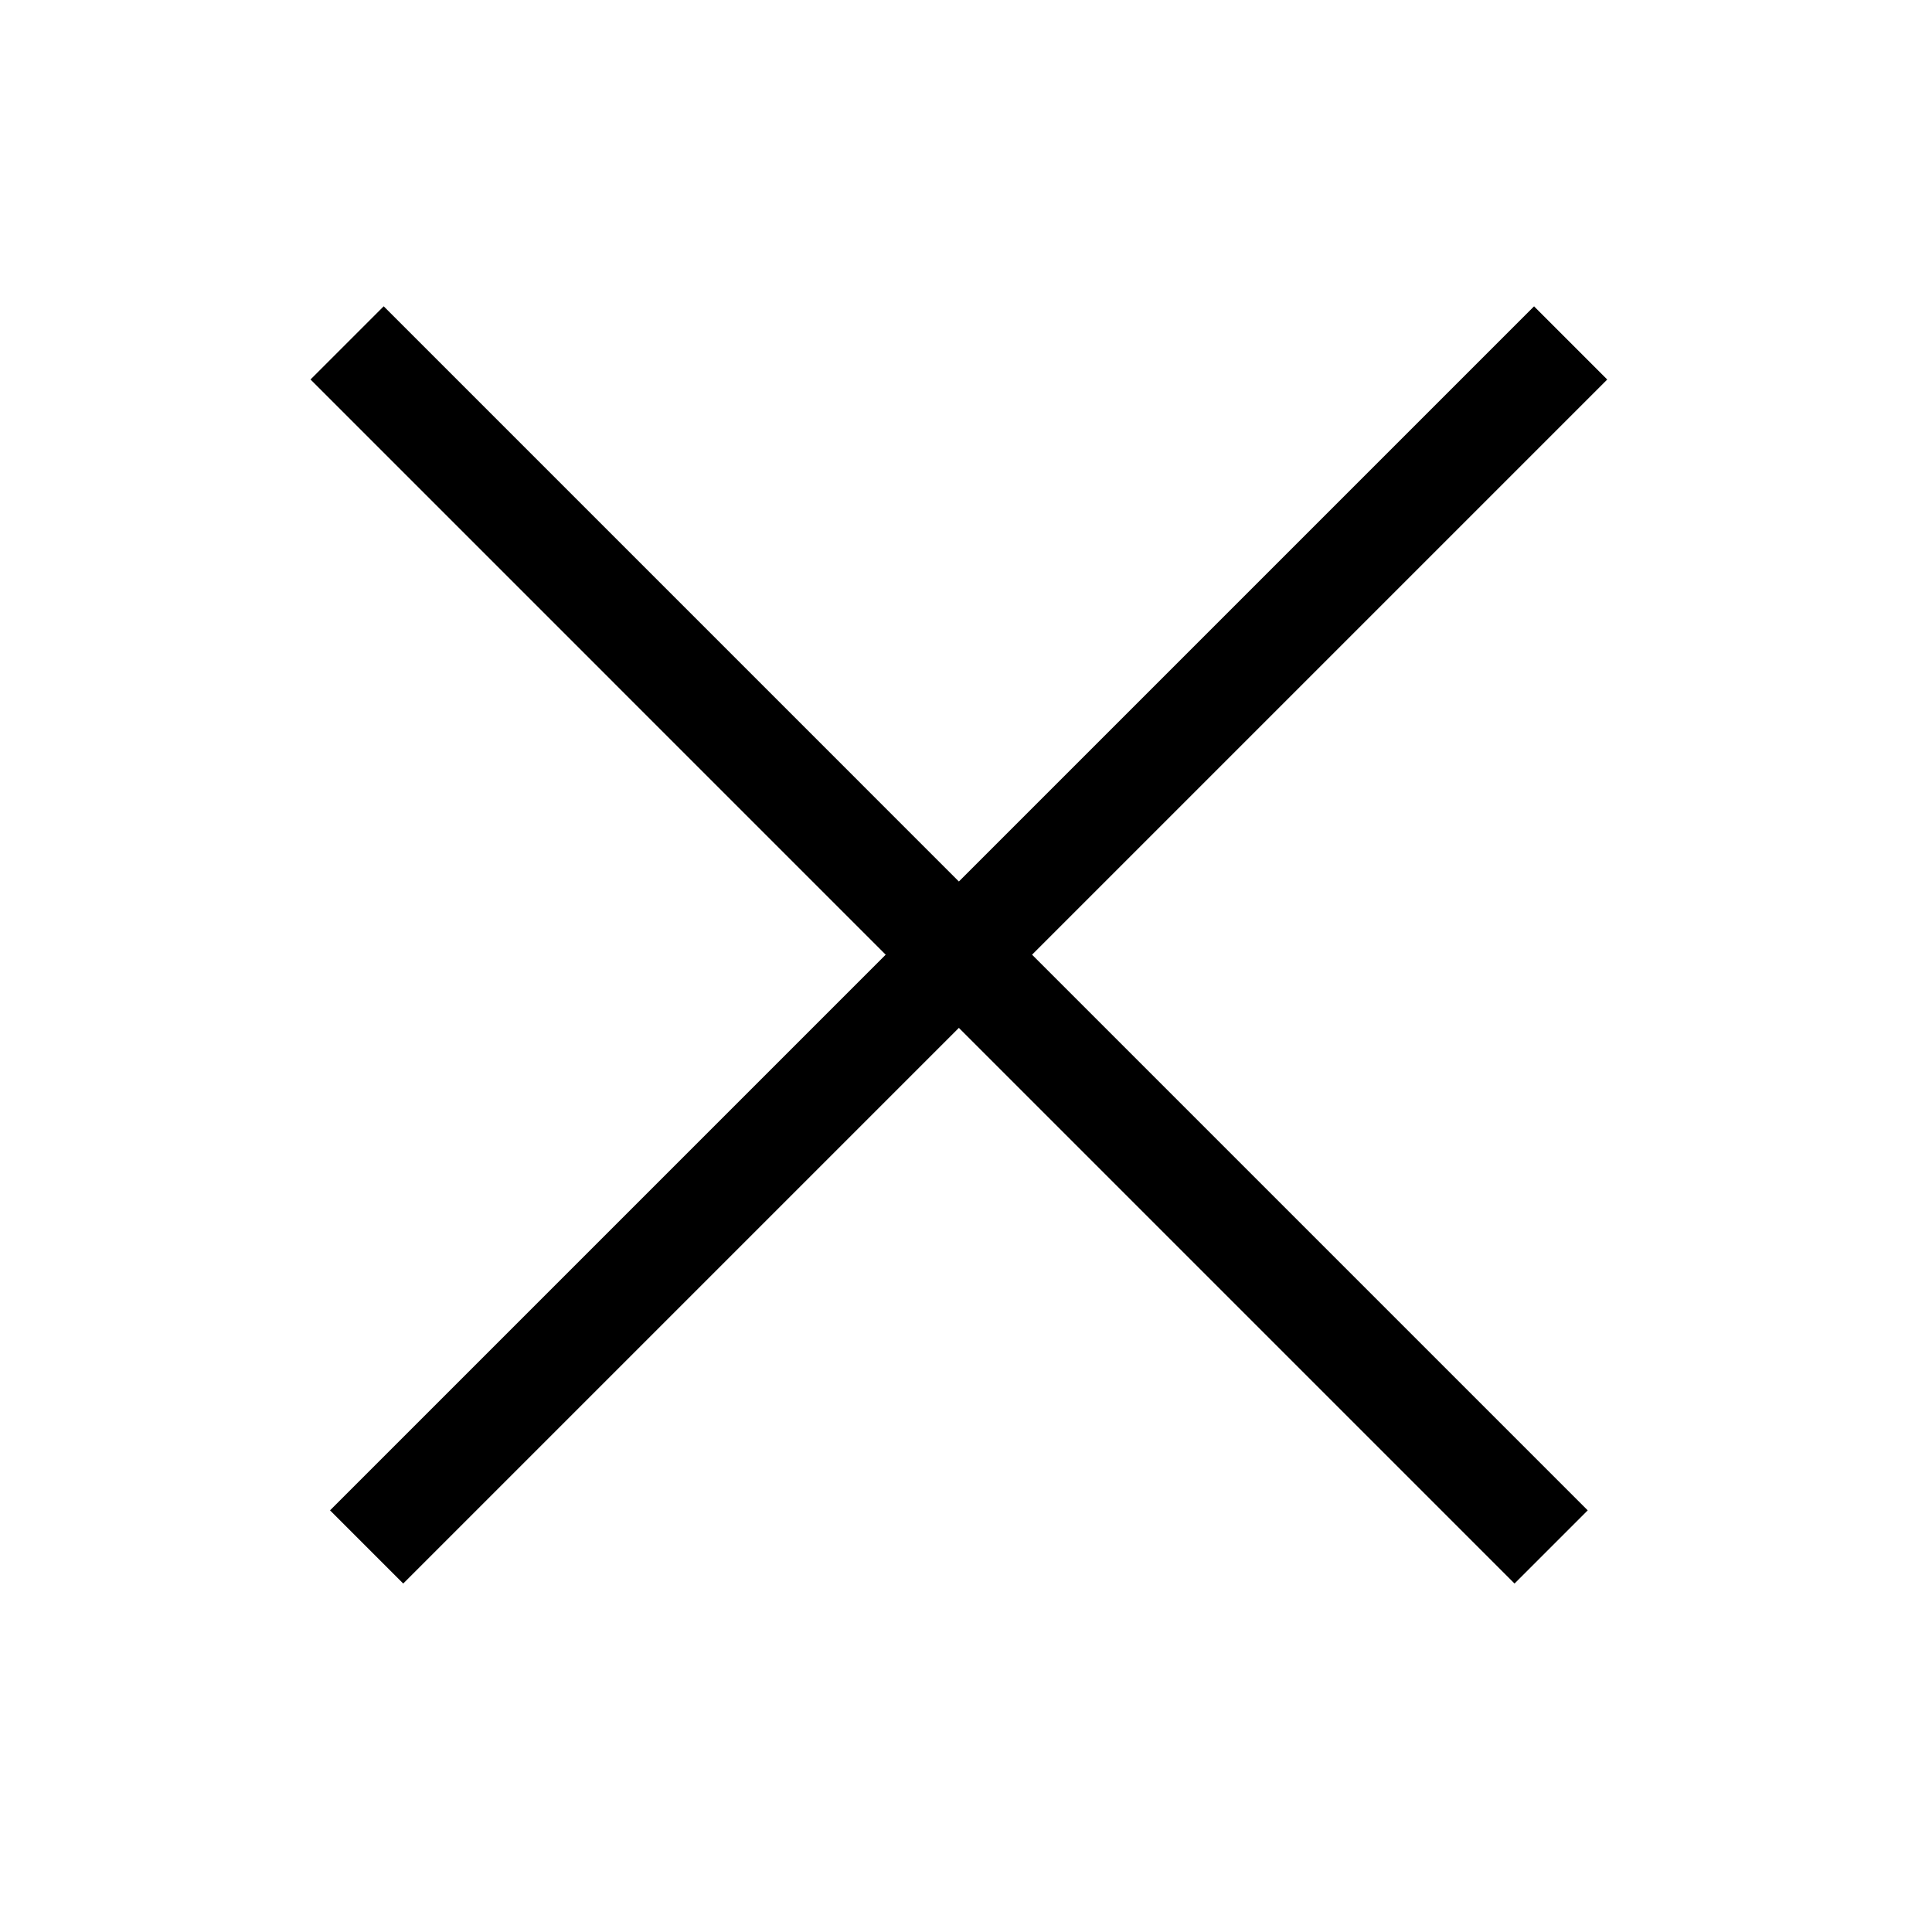
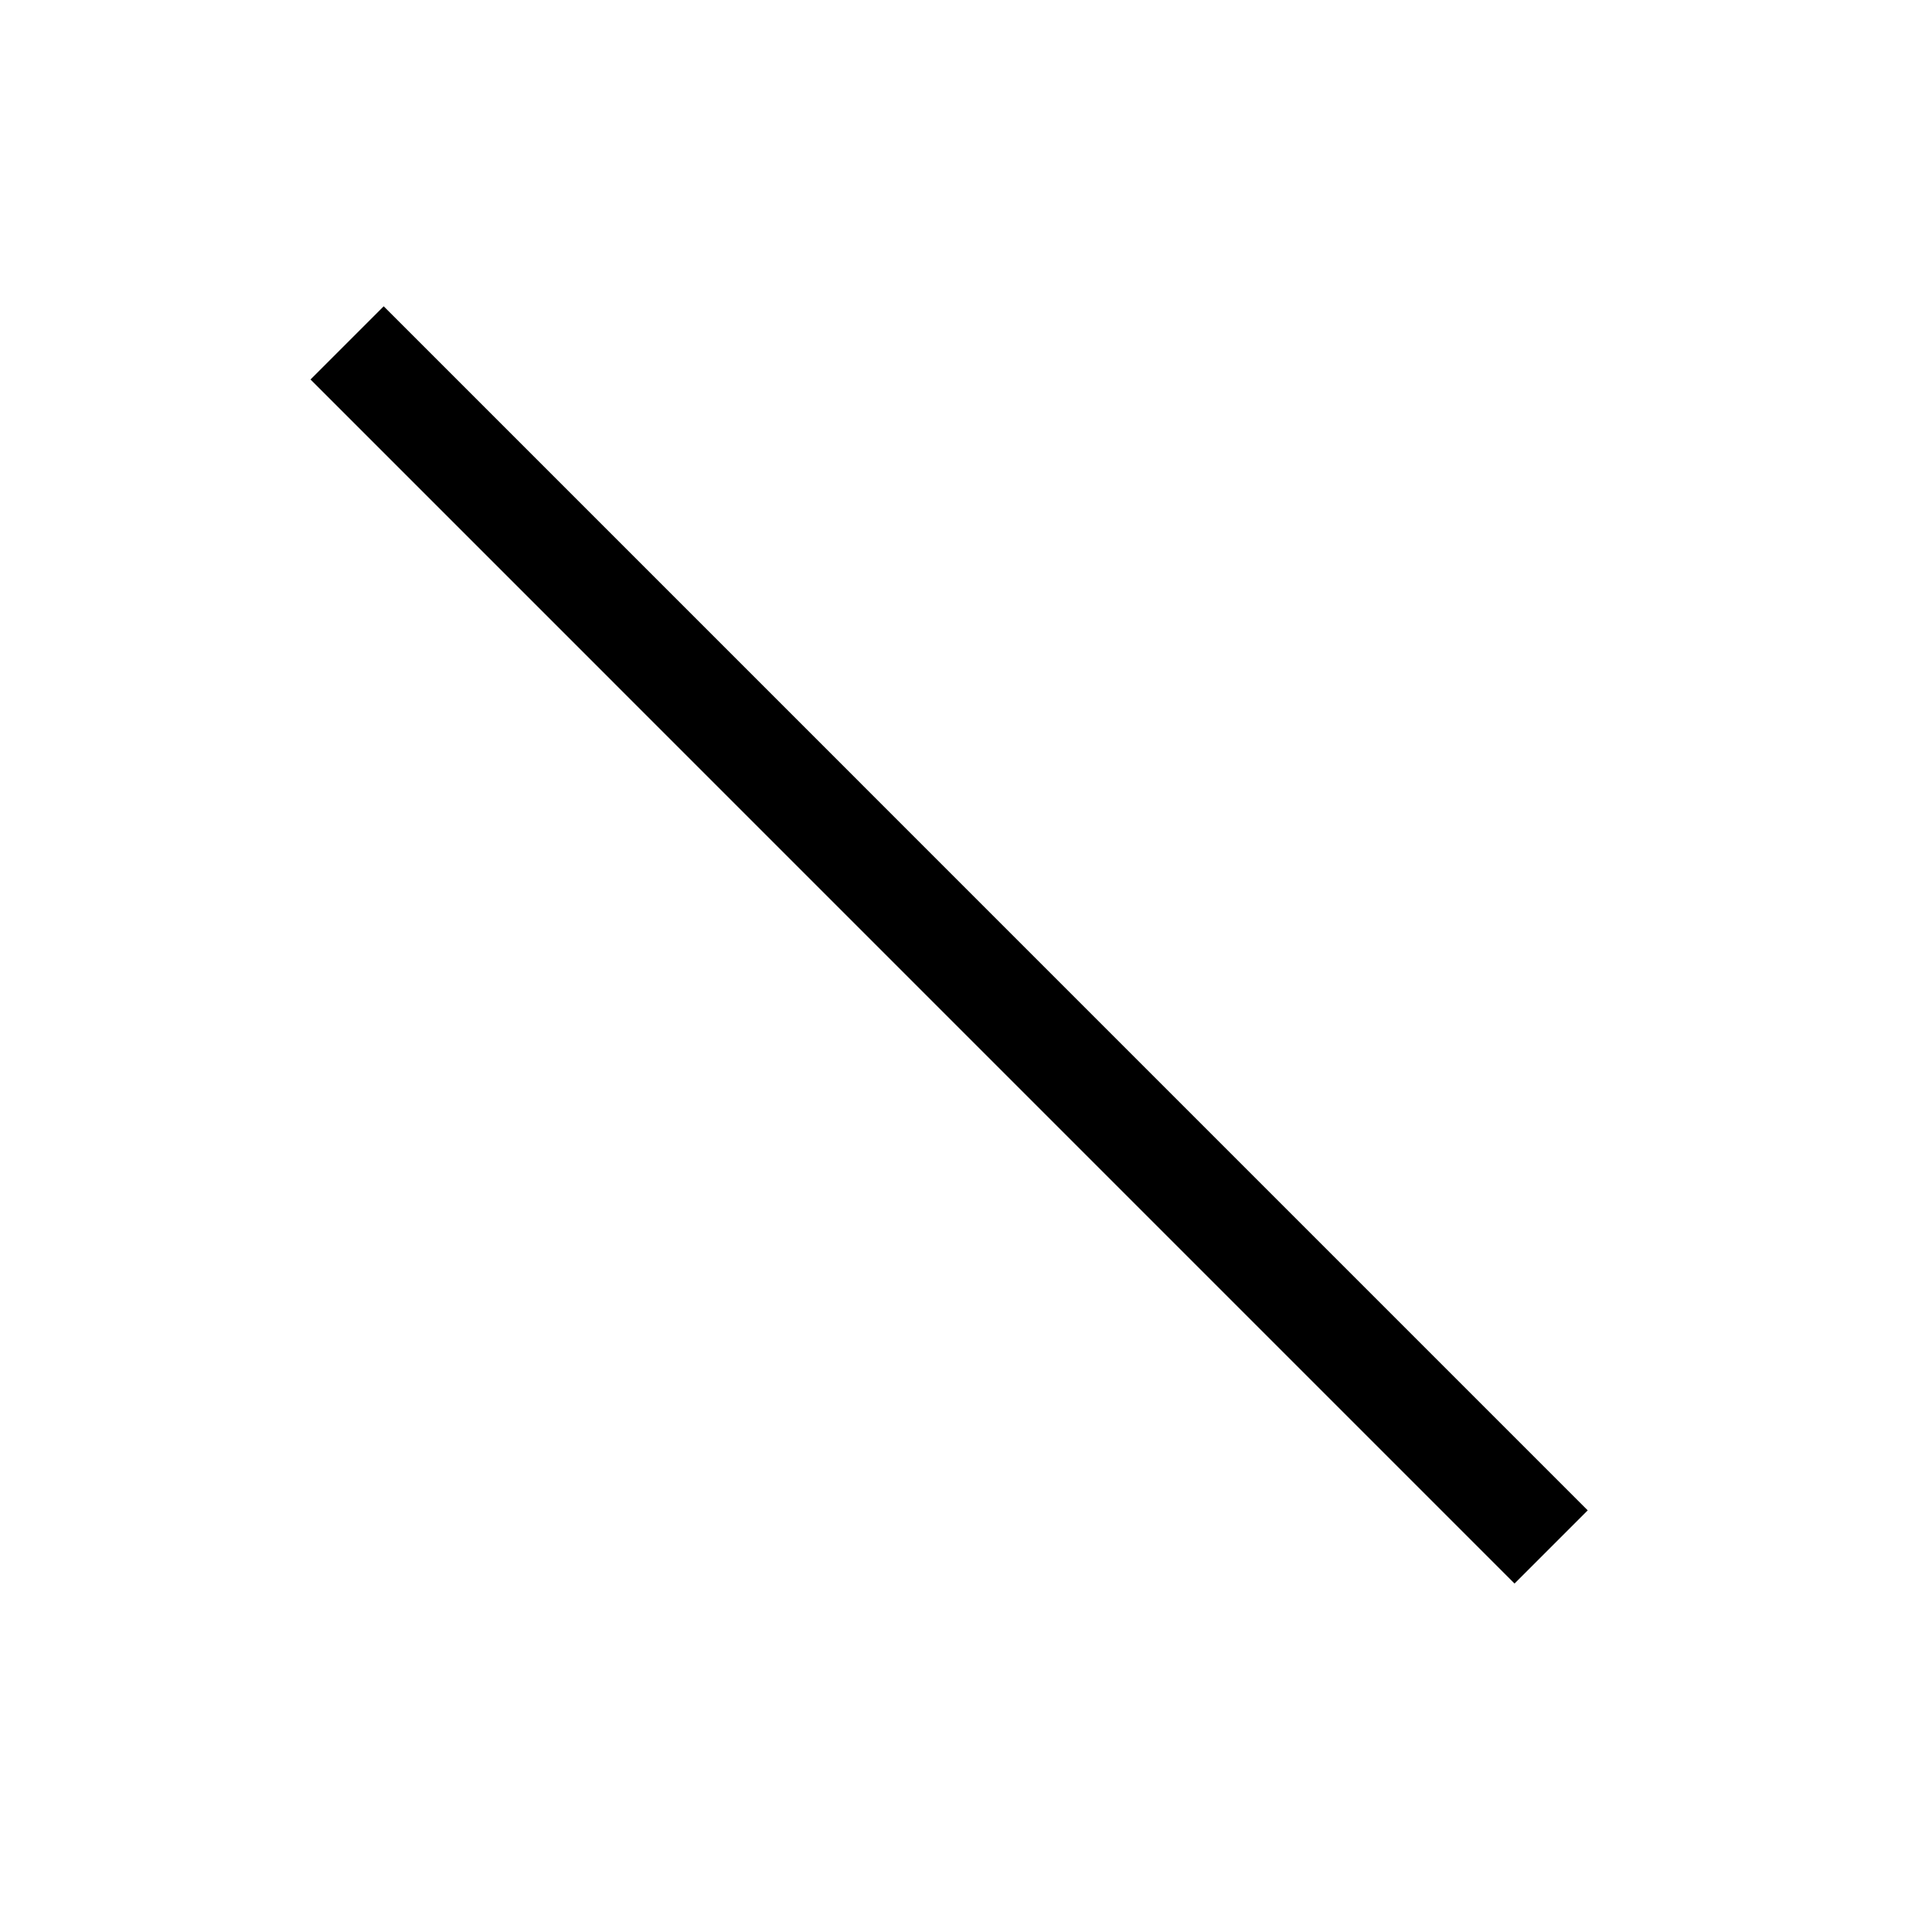
<svg xmlns="http://www.w3.org/2000/svg" width="56" height="56" viewBox="0 0 56 56" fill="none">
  <line x1="10.061" y1="9.939" x2="44.96" y2="44.839" stroke="black" stroke-width="3" />
-   <line x1="10.627" y1="44.839" x2="45.526" y2="9.94" stroke="black" stroke-width="3" />
</svg>